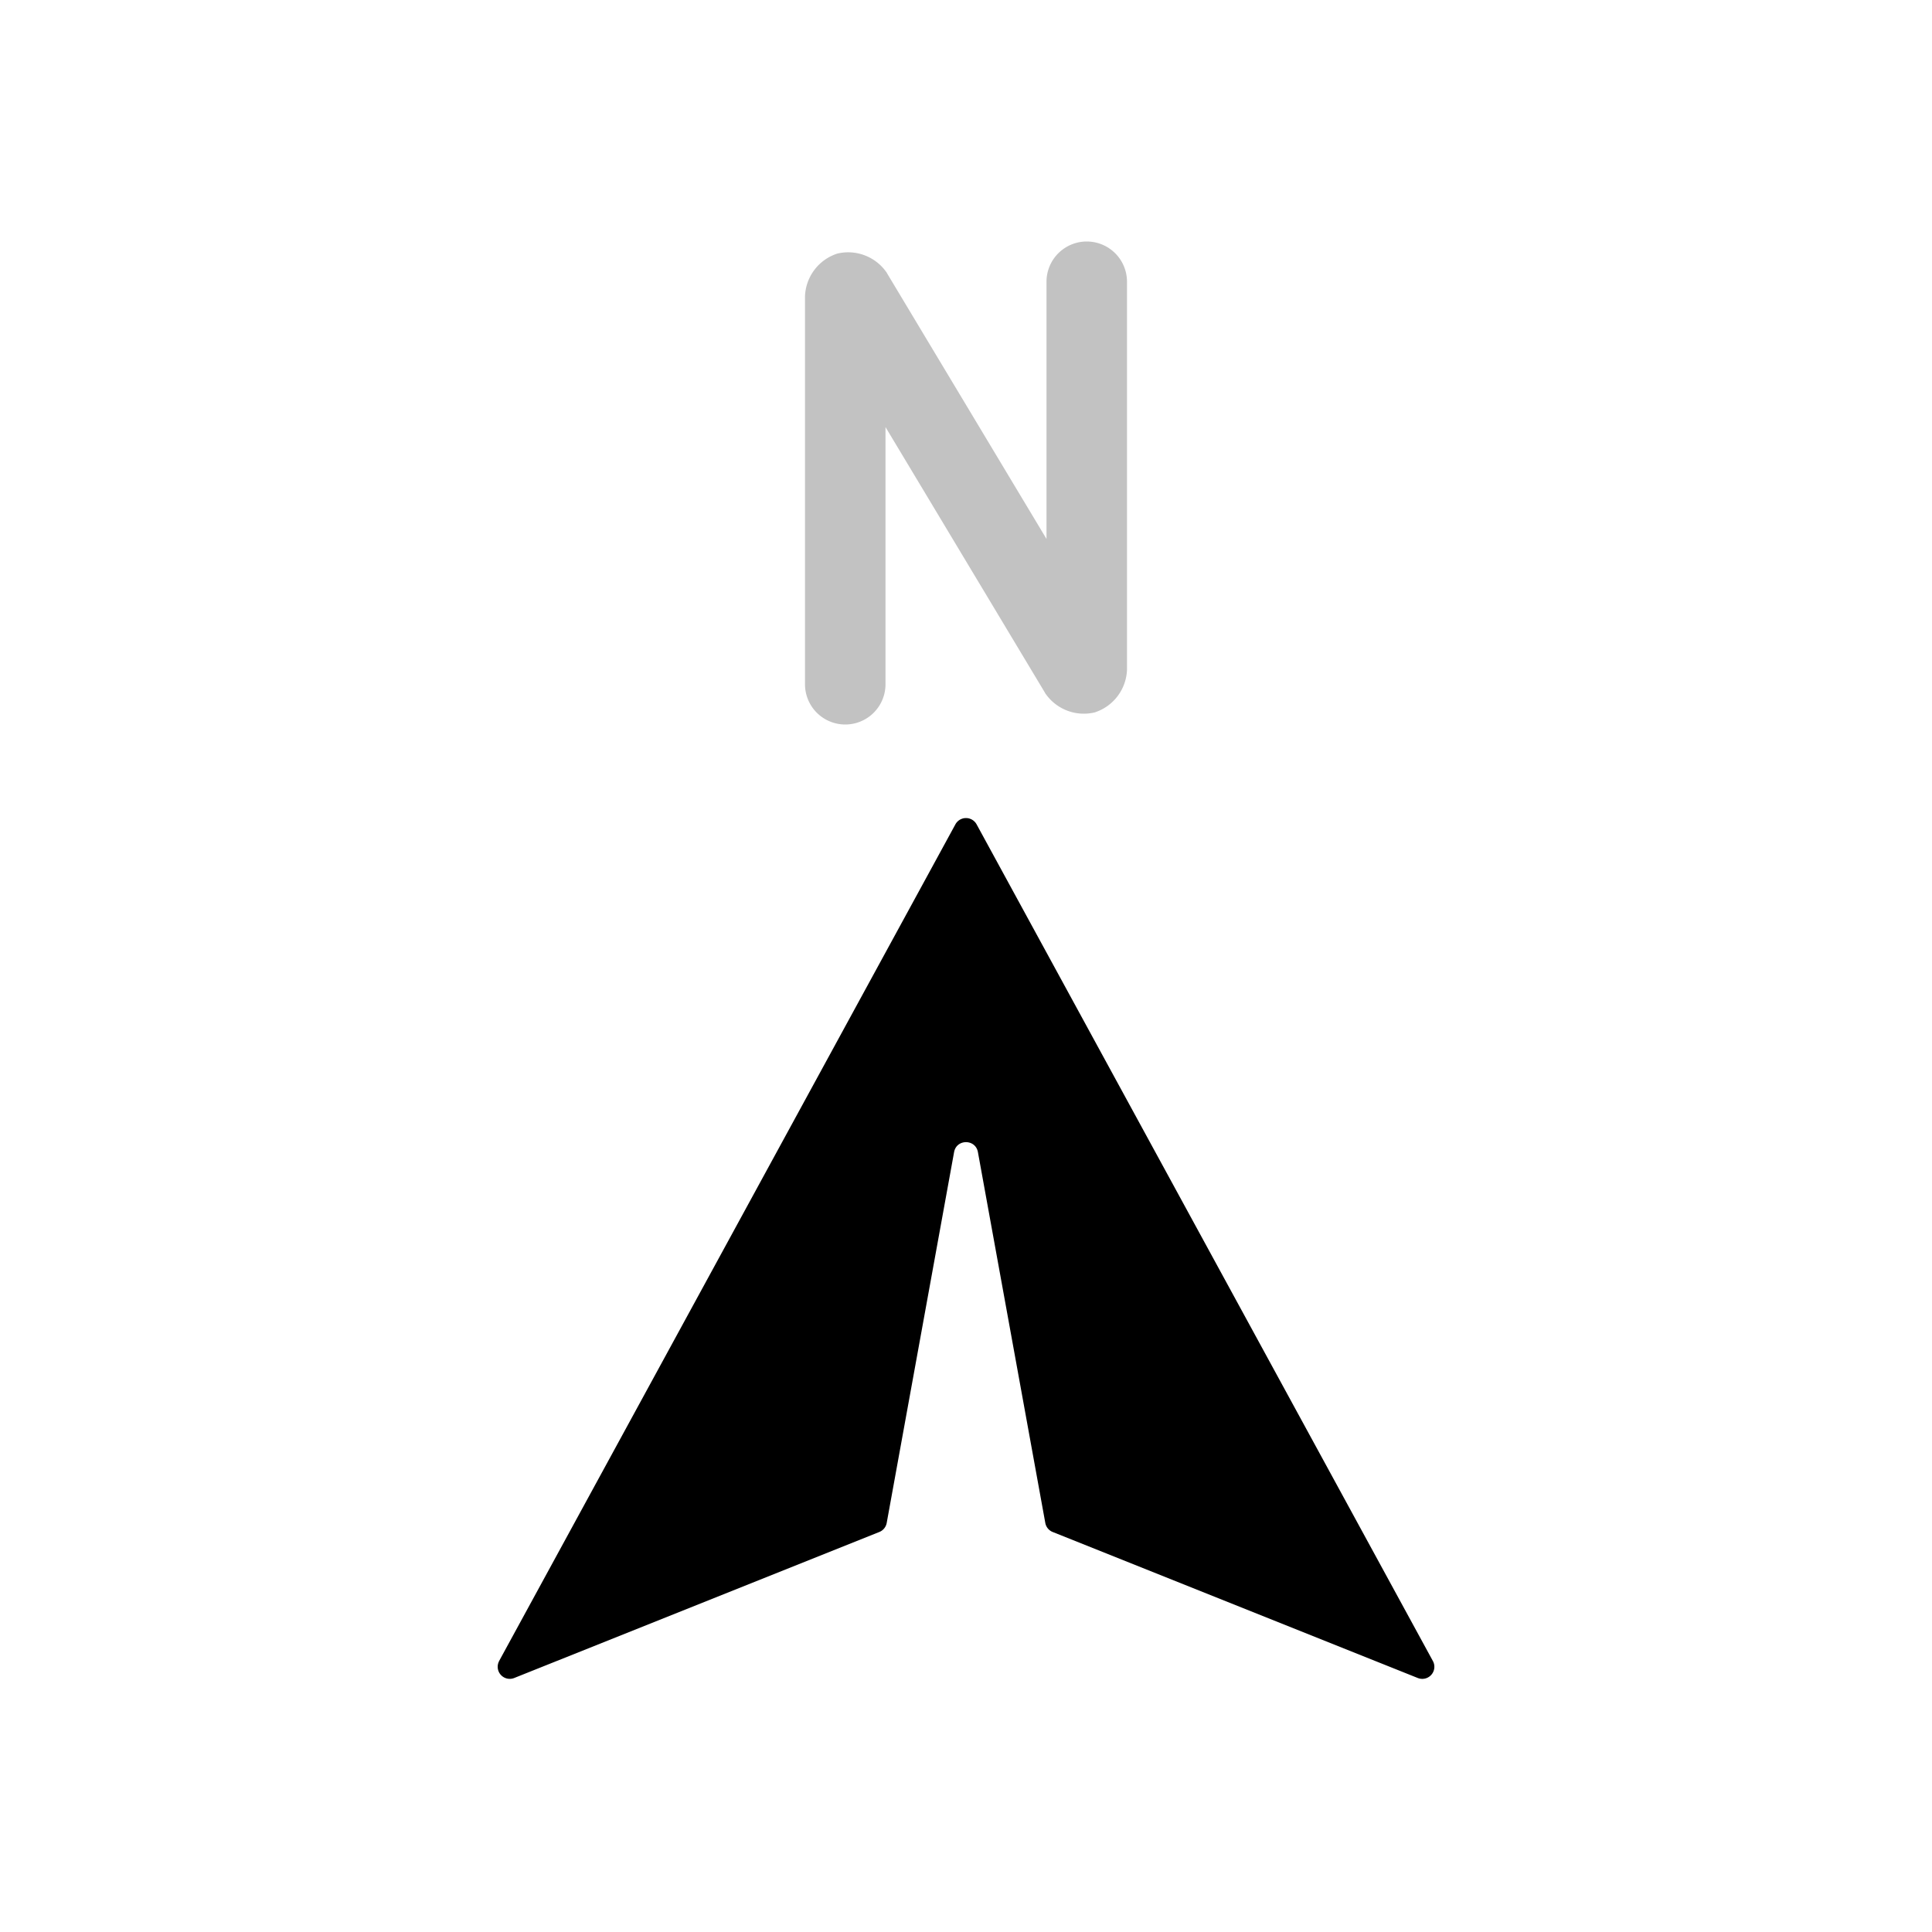
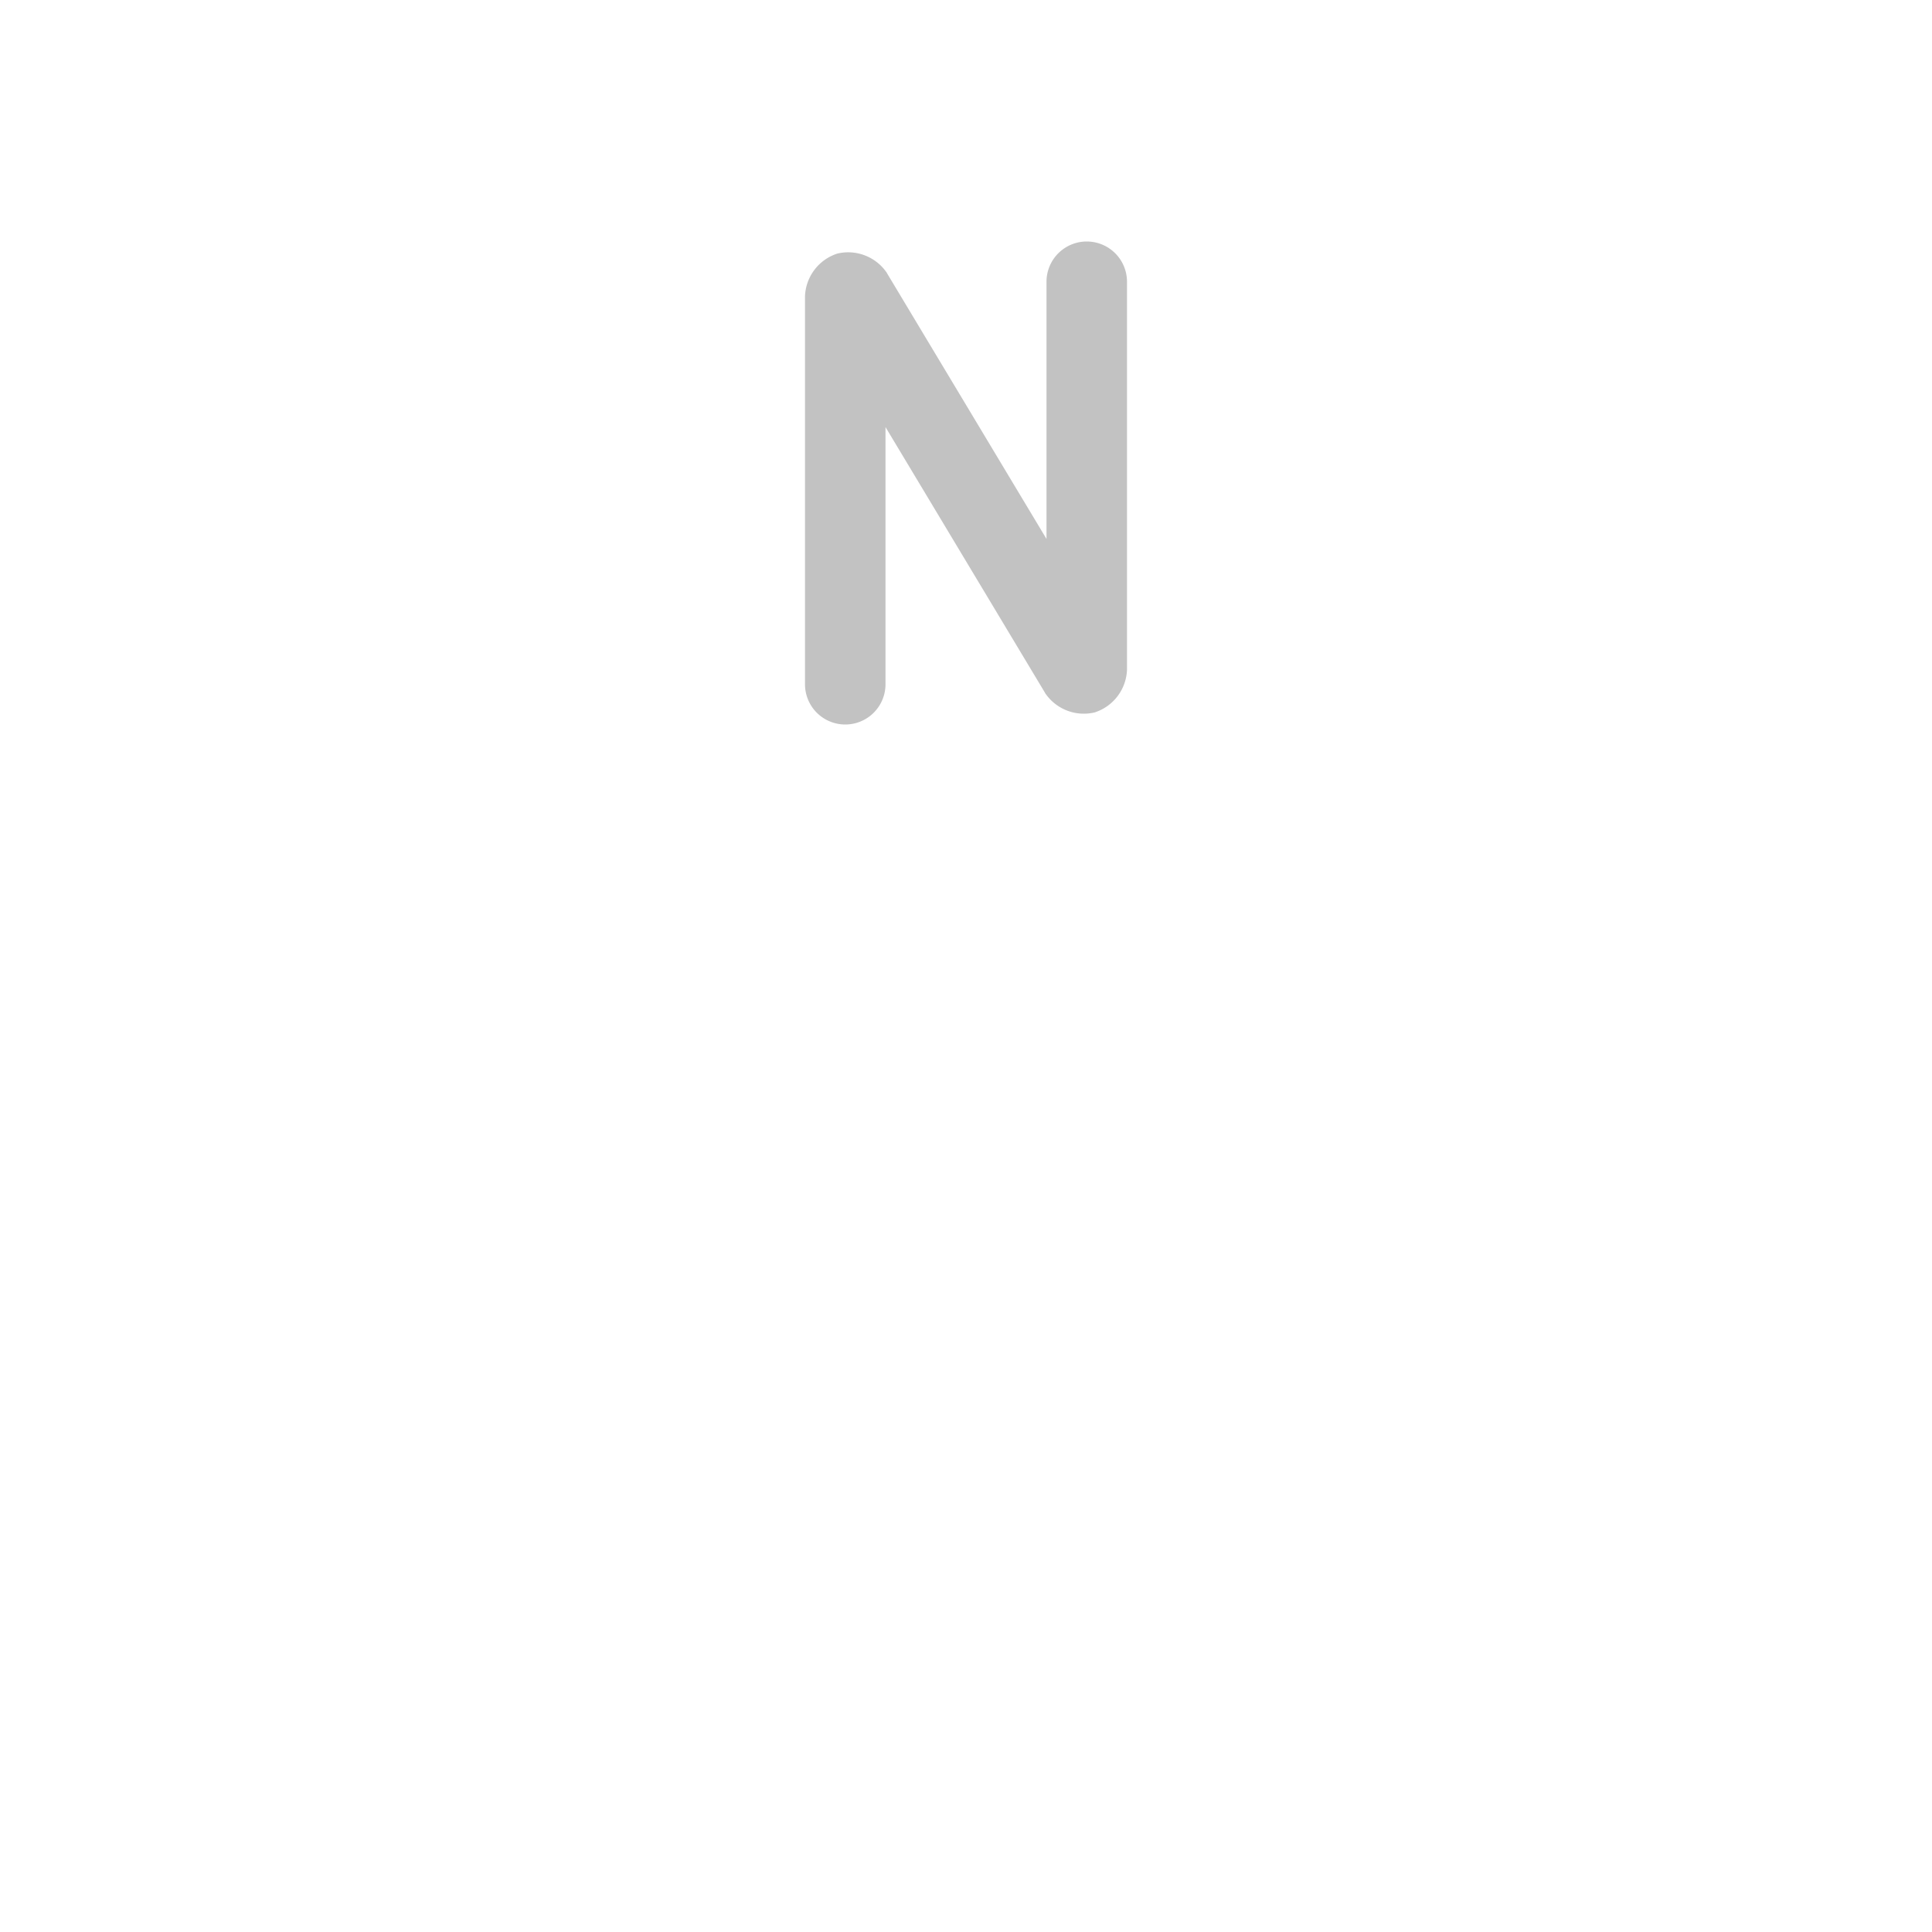
<svg xmlns="http://www.w3.org/2000/svg" viewBox="0 0 24 24">
  <path fill-opacity=".24" d="M13.5 3a.5.5 0 0 0-.5.5v3.195l-1.979-3.297v-.002a.58.58 0 0 0-.619-.246.58.58 0 0 0-.402.53V8.5a.5.5 0 0 0 .5.5.5.5 0 0 0 .5-.5V5.305l1.979 3.297v.002a.58.58 0 0 0 .619.246.58.58 0 0 0 .402-.53V3.5a.5.5 0 0 0-.5-.5" />
-   <path d="m6.2 20.634 5.668-10.393a.15.15 0 0 1 .264 0L17.8 20.634a.15.15 0 0 1-.187.211l-4.536-1.814a.15.15 0 0 1-.092-.113l-.837-4.606c-.03-.165-.266-.165-.296 0l-.837 4.606a.15.15 0 0 1-.092.113l-4.536 1.814a.15.15 0 0 1-.187-.21" />
</svg>